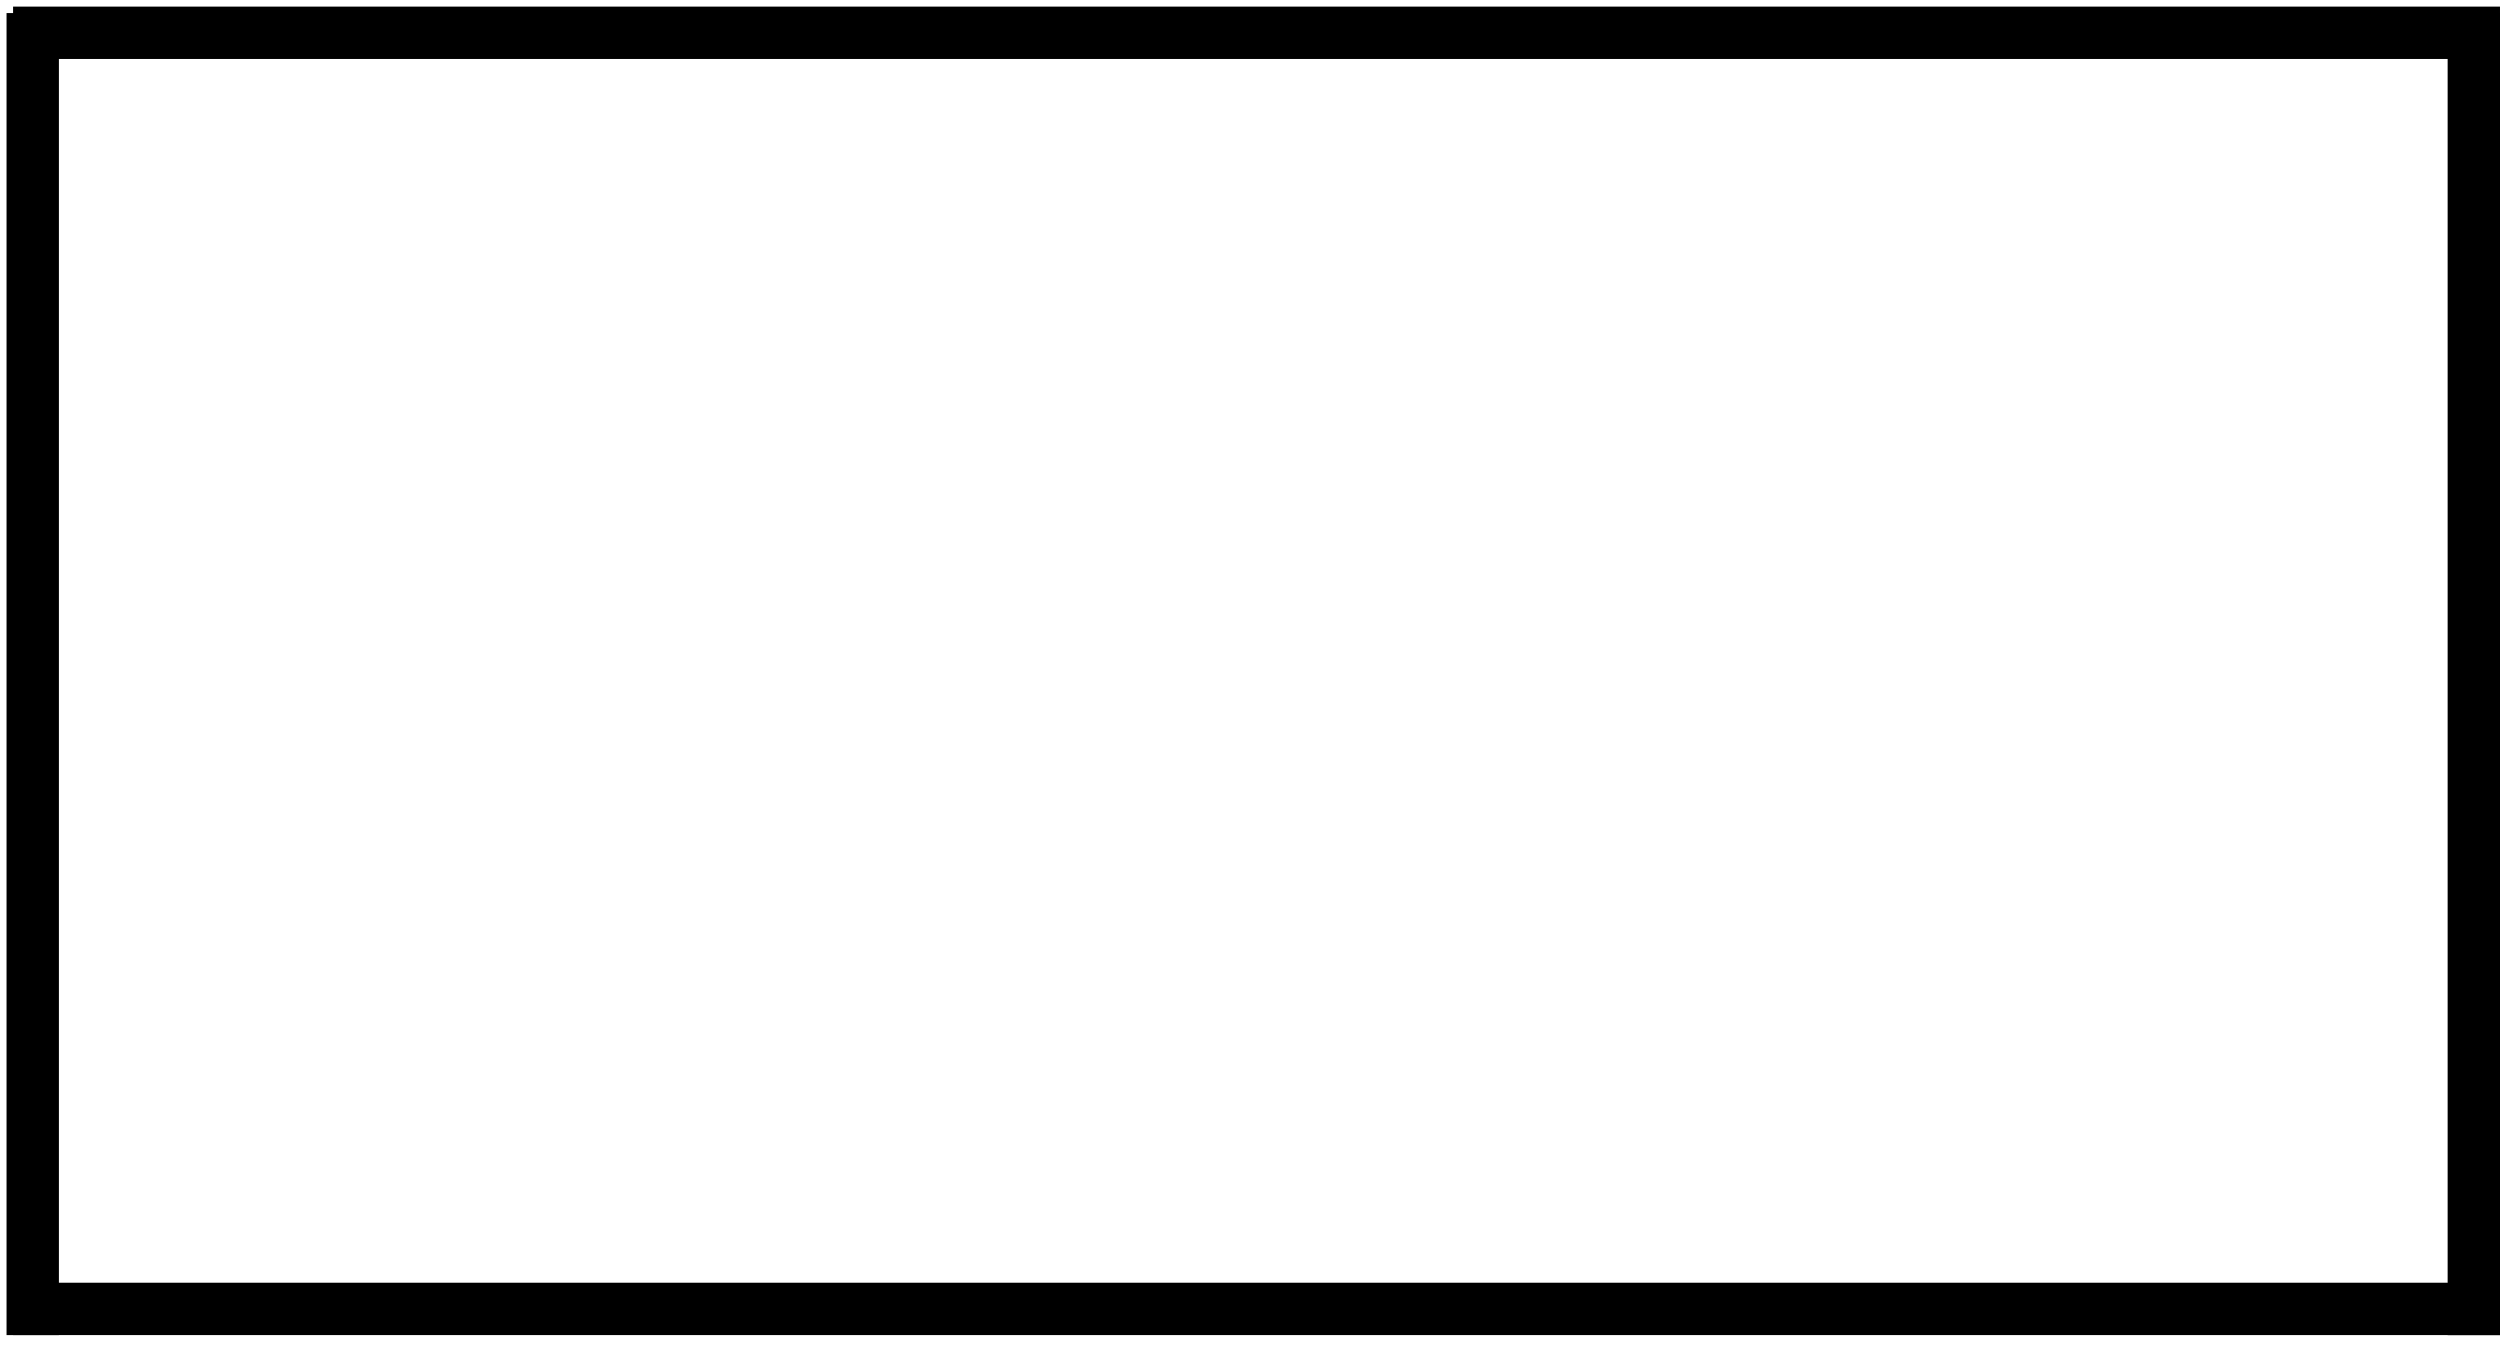
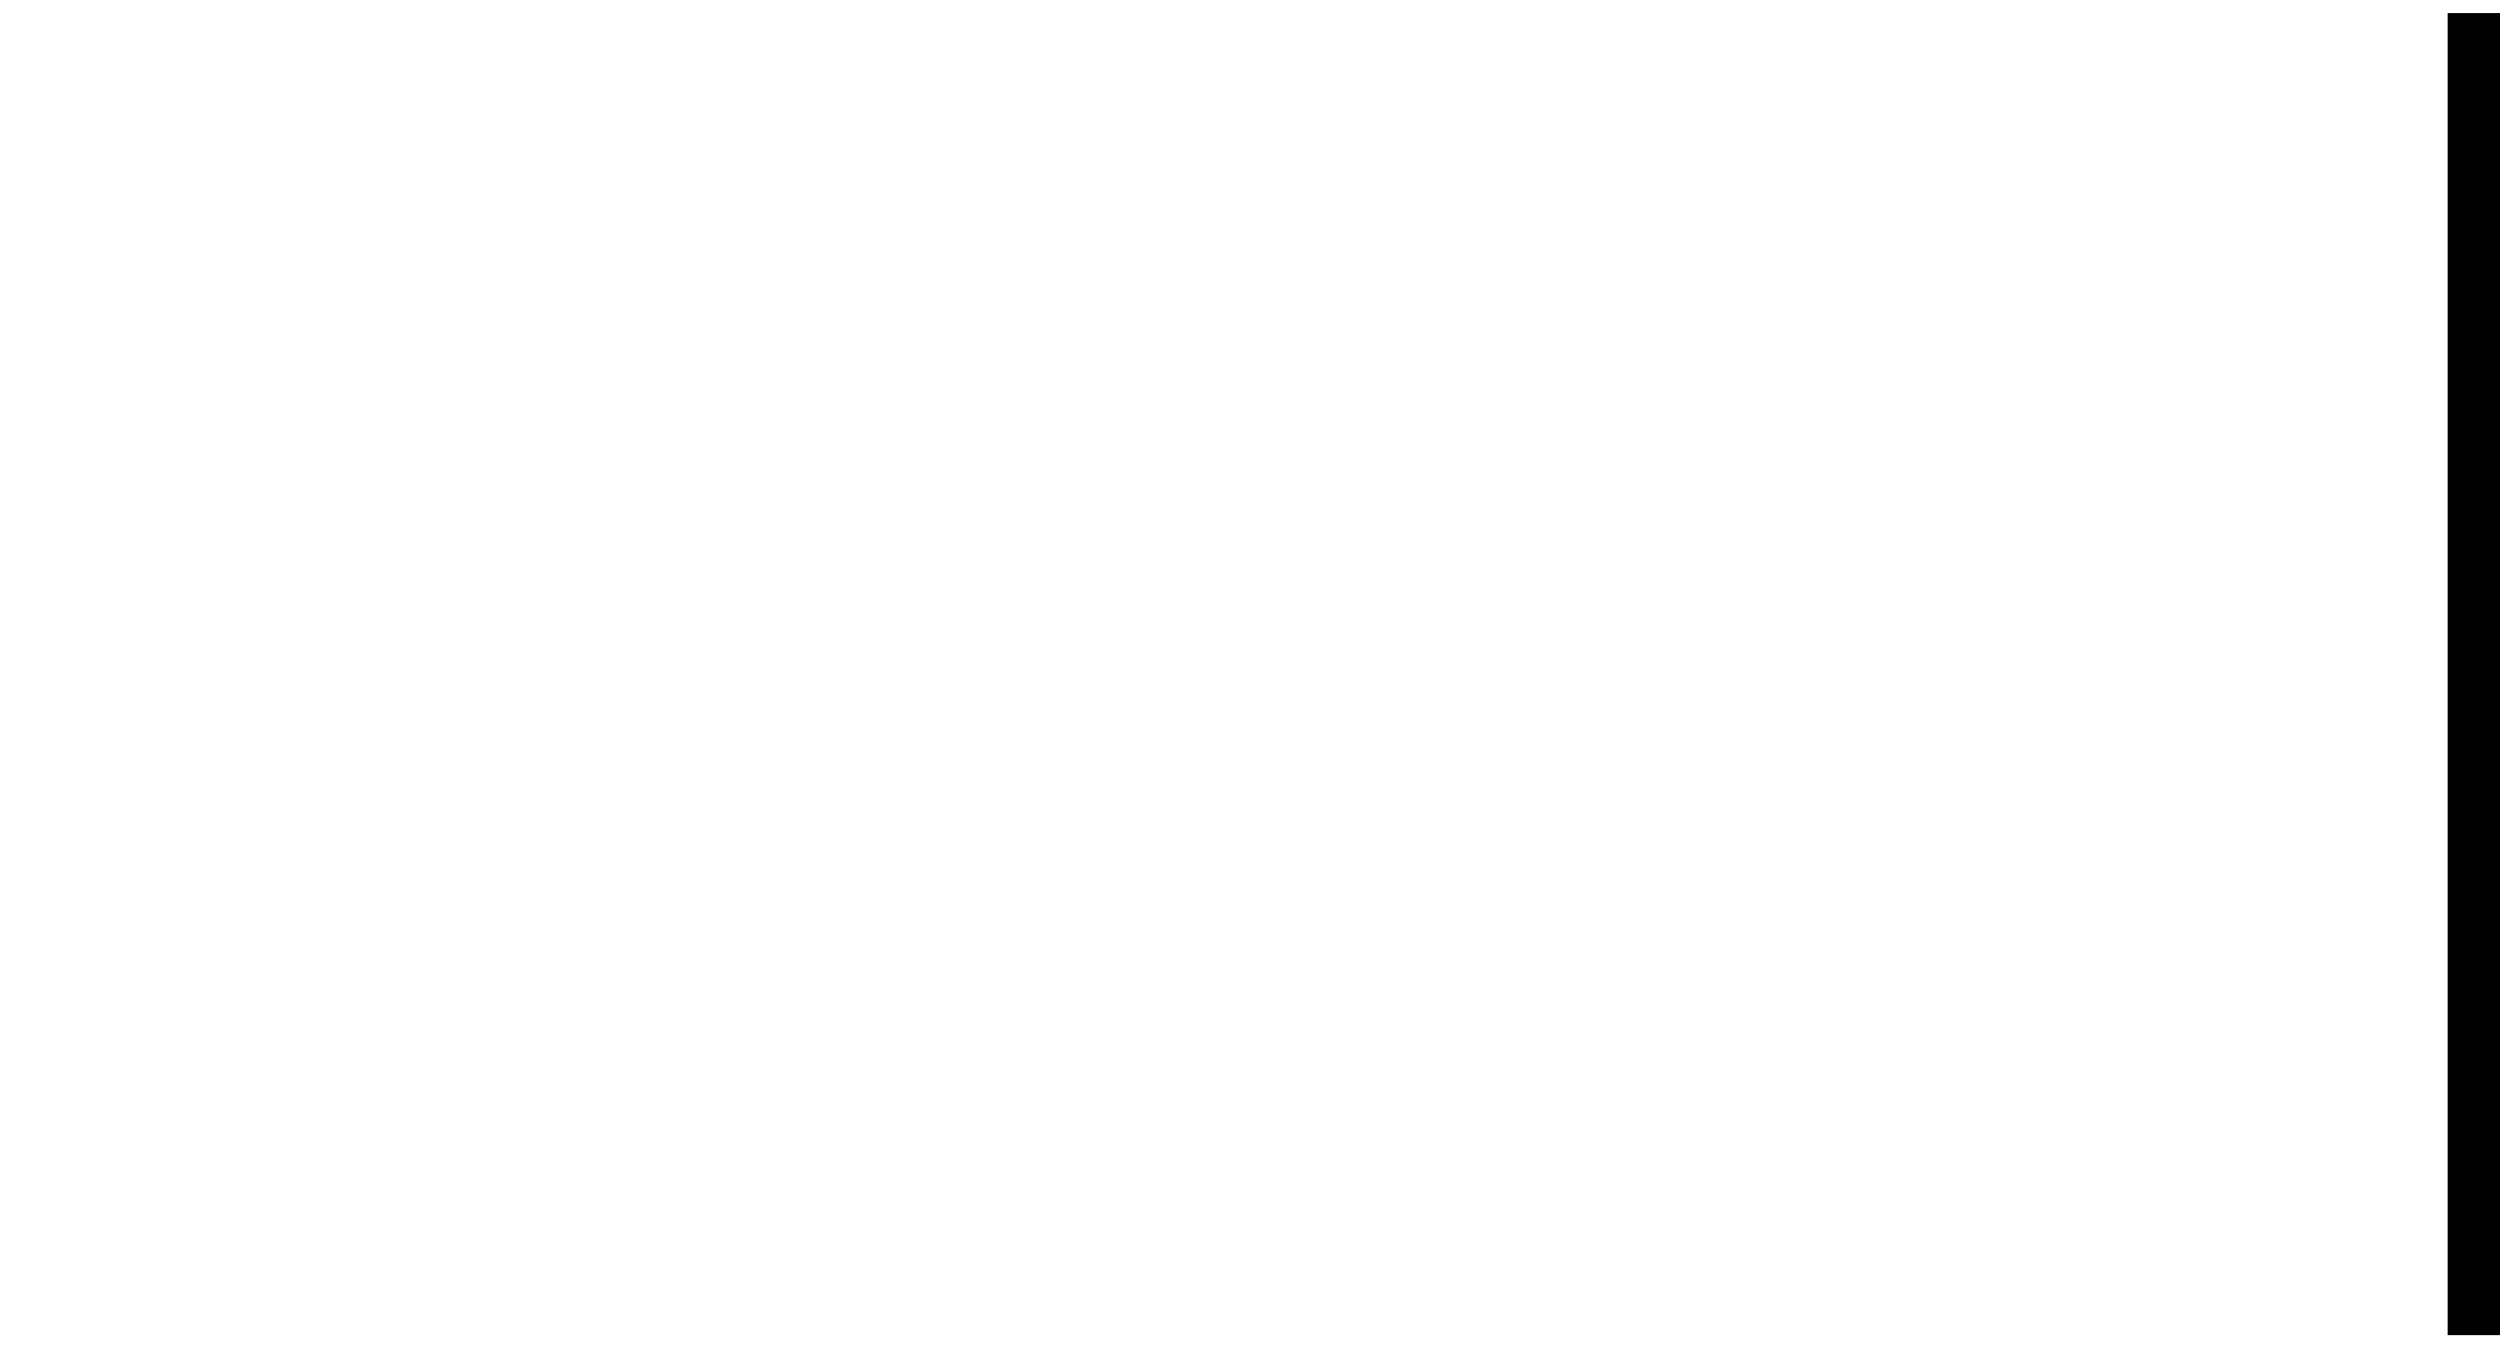
<svg xmlns="http://www.w3.org/2000/svg" width="191" height="103" viewBox="0 0 191 103" fill="none">
-   <line x1="2.5" y1="102.002" x2="2.5" y2="0.998" stroke="black" stroke-width="4" />
  <line x1="189" y1="102.005" x2="189" y2="1" stroke="black" stroke-width="4" />
-   <line x1="0.999" y1="2.505" x2="190.999" y2="2.505" stroke="black" stroke-width="4" />
-   <line x1="1" y1="100" x2="191" y2="100" stroke="black" stroke-width="4" />
</svg>